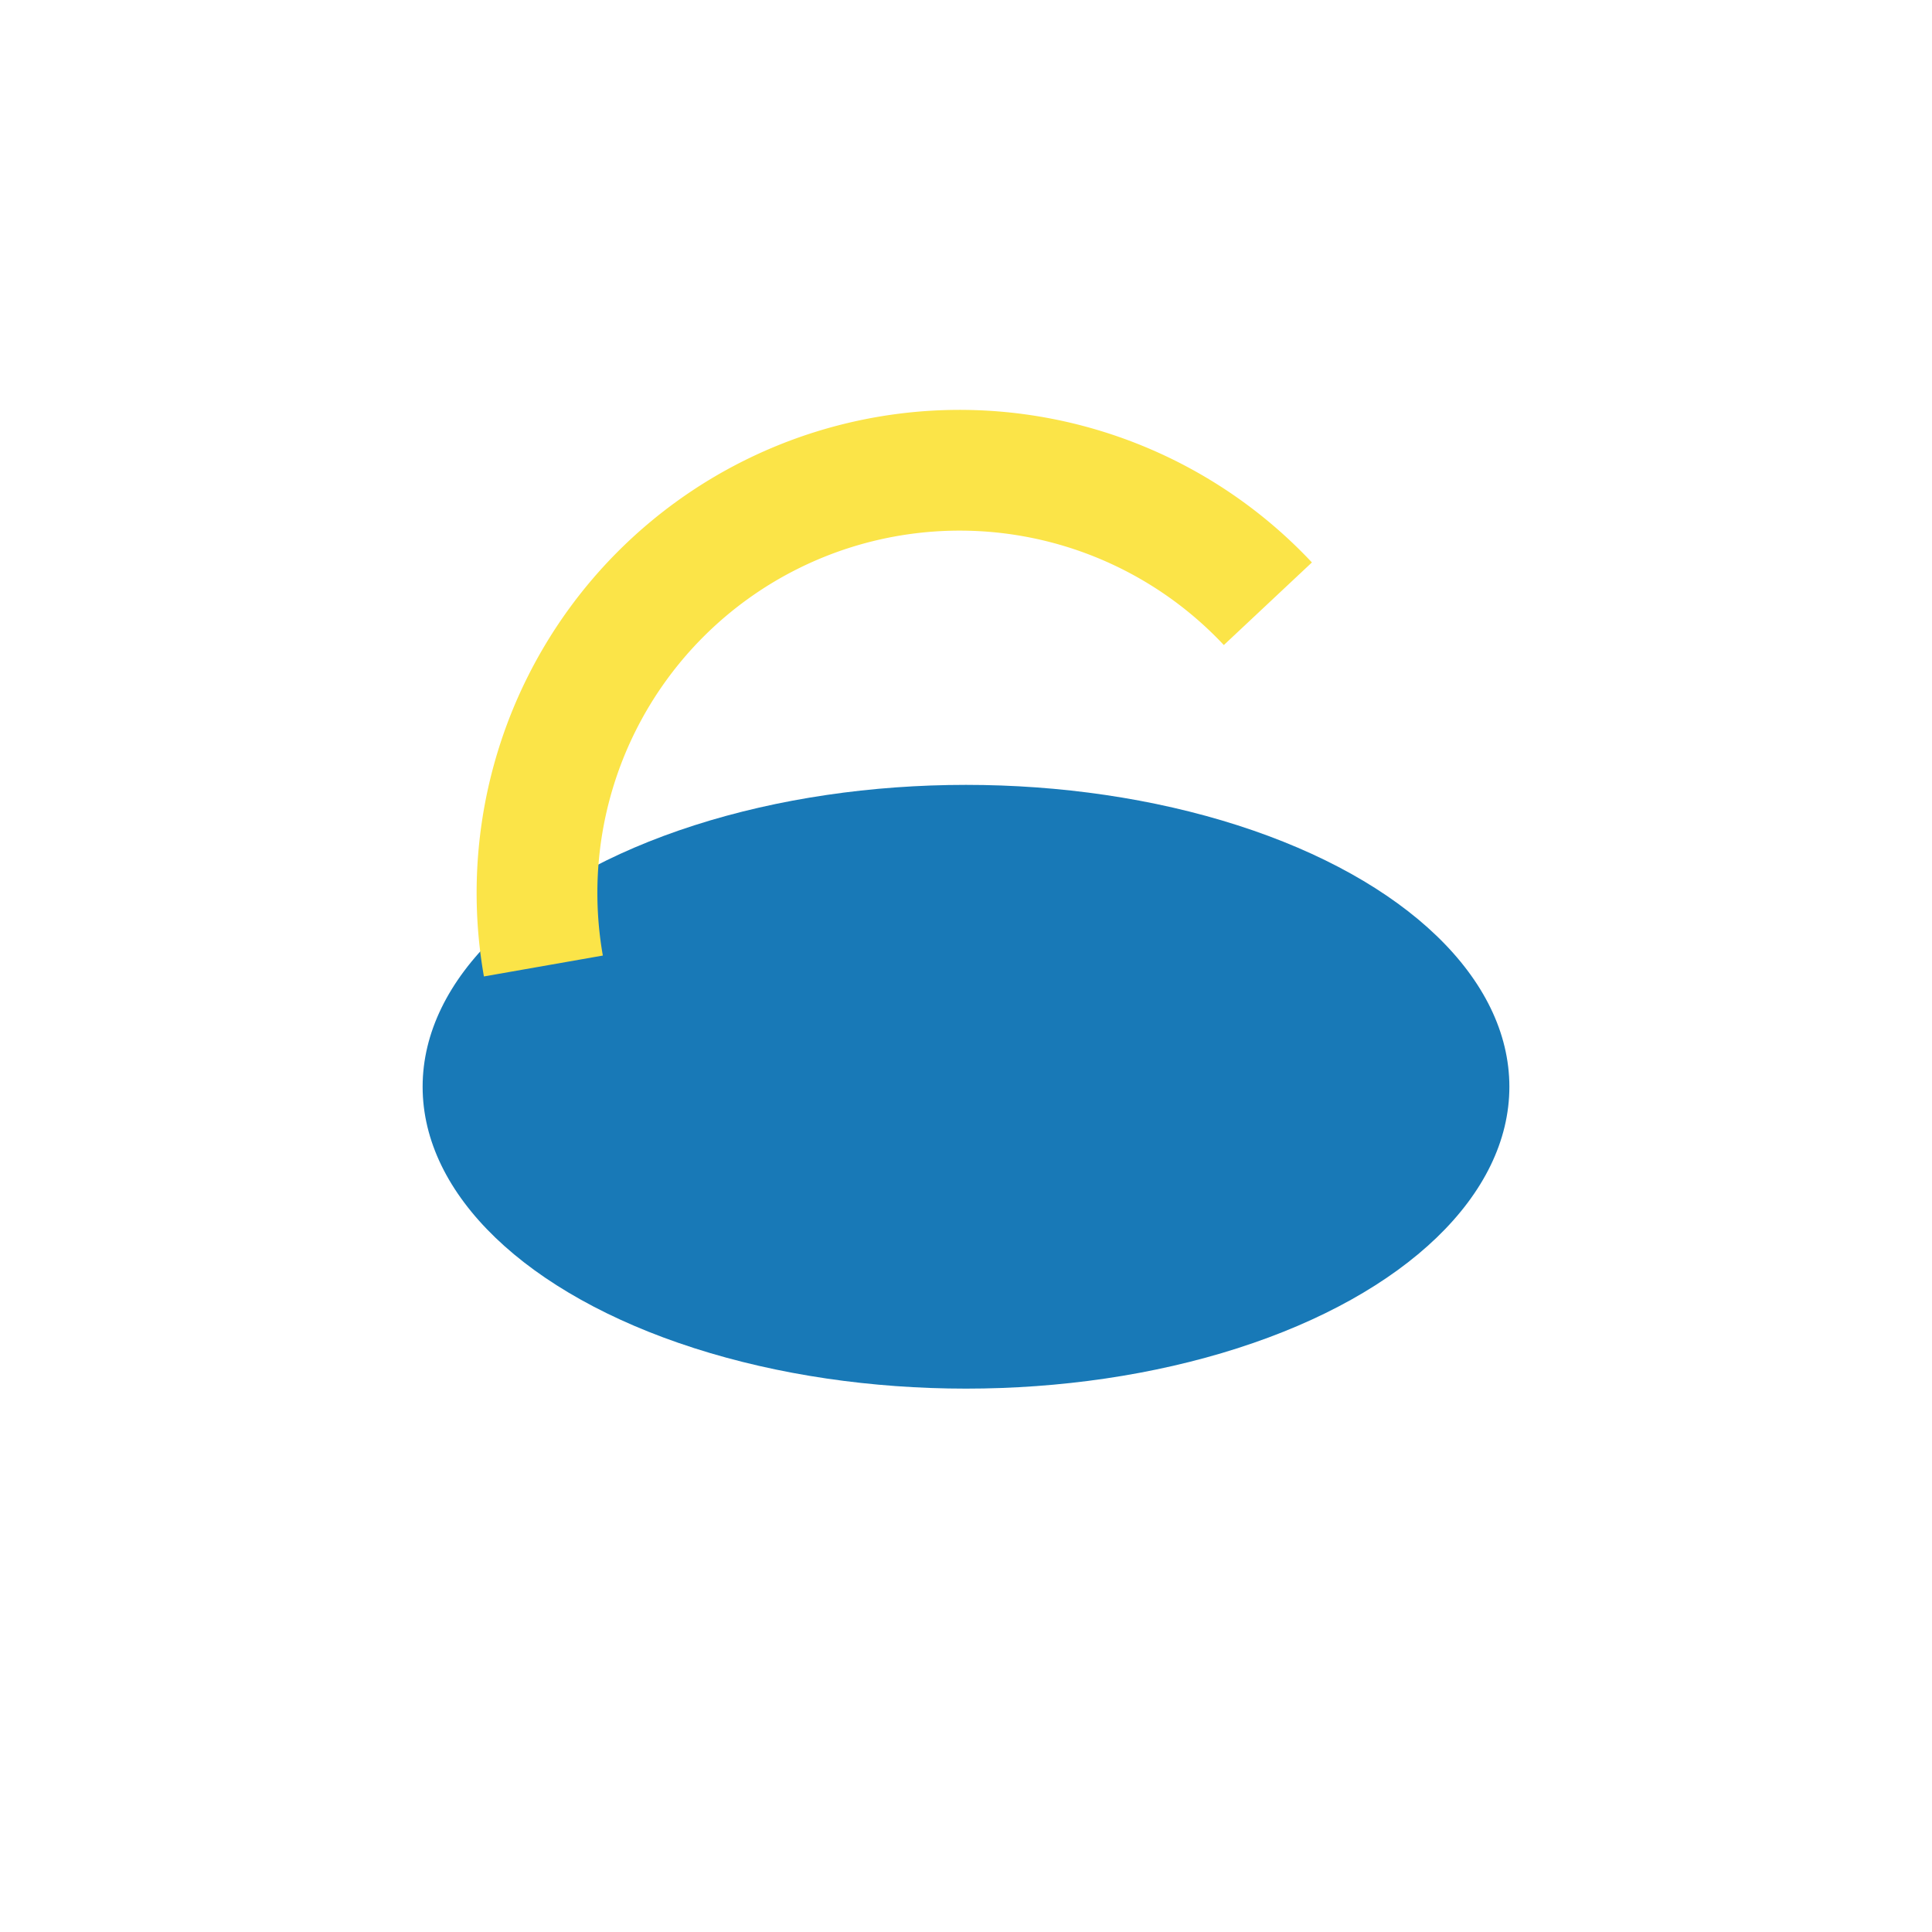
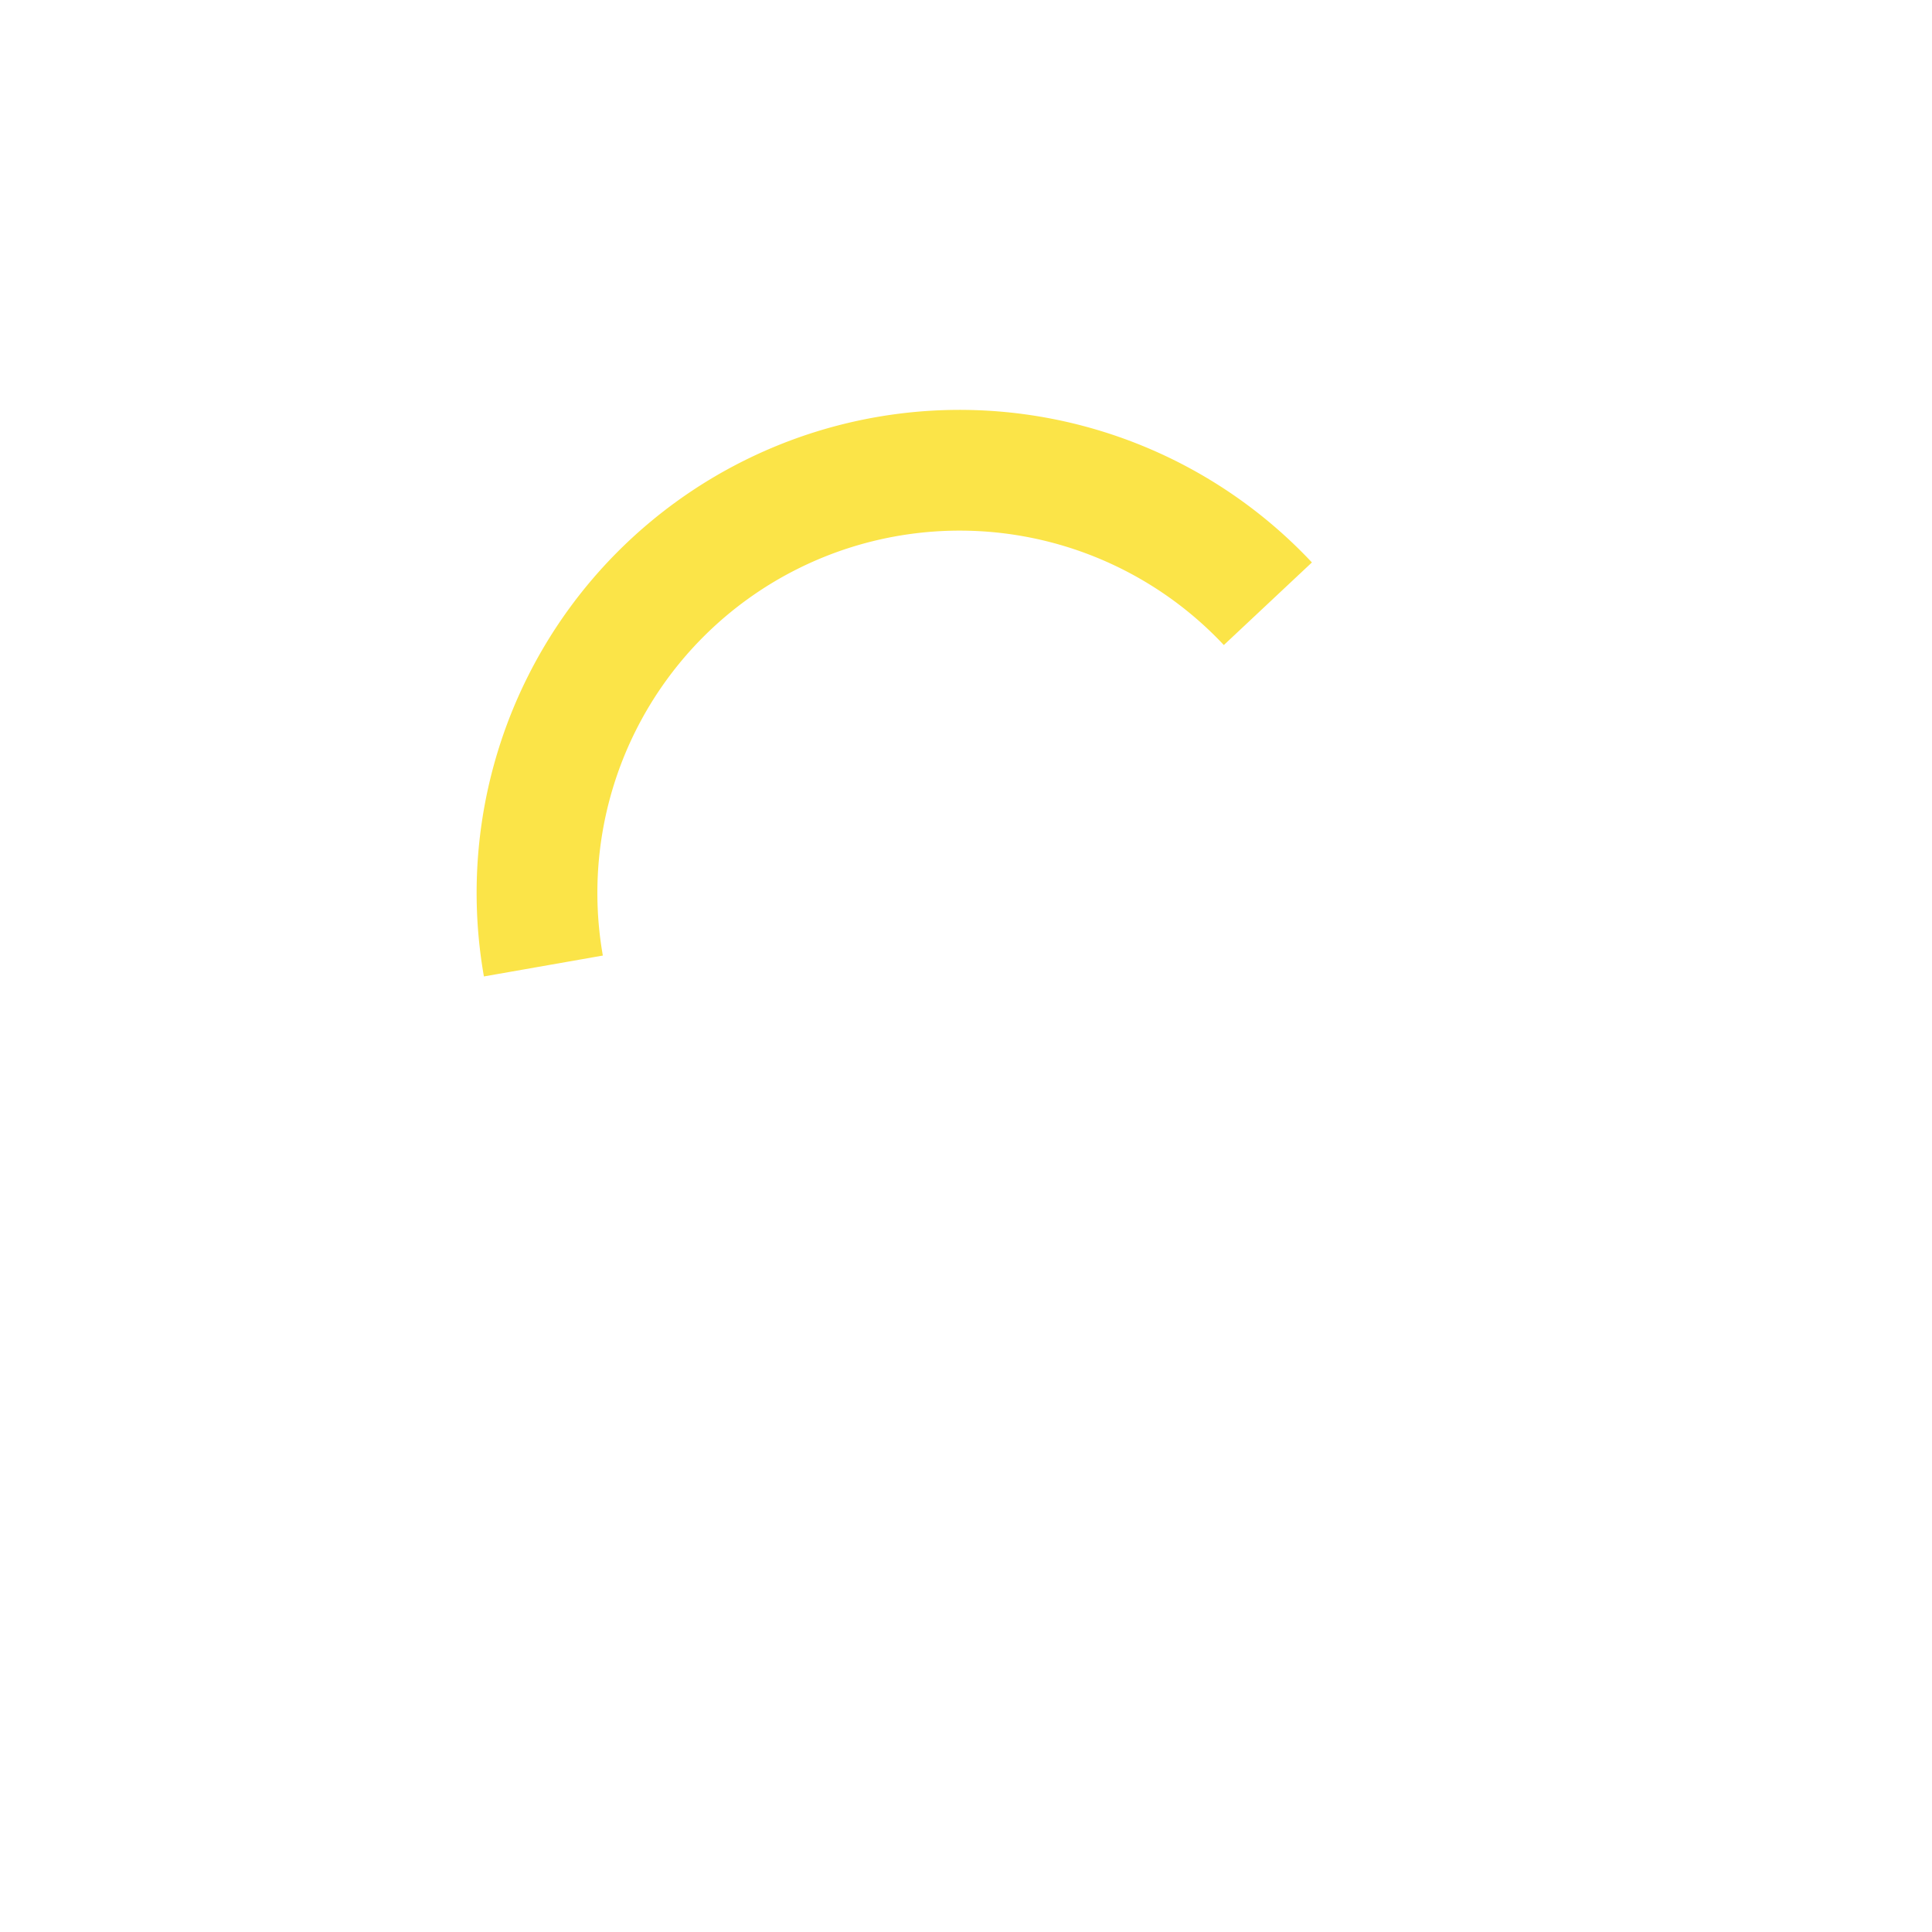
<svg xmlns="http://www.w3.org/2000/svg" width="32" height="32" viewBox="0 0 32 32">
-   <ellipse cx="16" cy="18" rx="9" ry="5" fill="#1879B7" />
  <path d="M9 16a7 7 0 0112-6" stroke="#FBE448" stroke-width="2" fill="none" />
</svg>